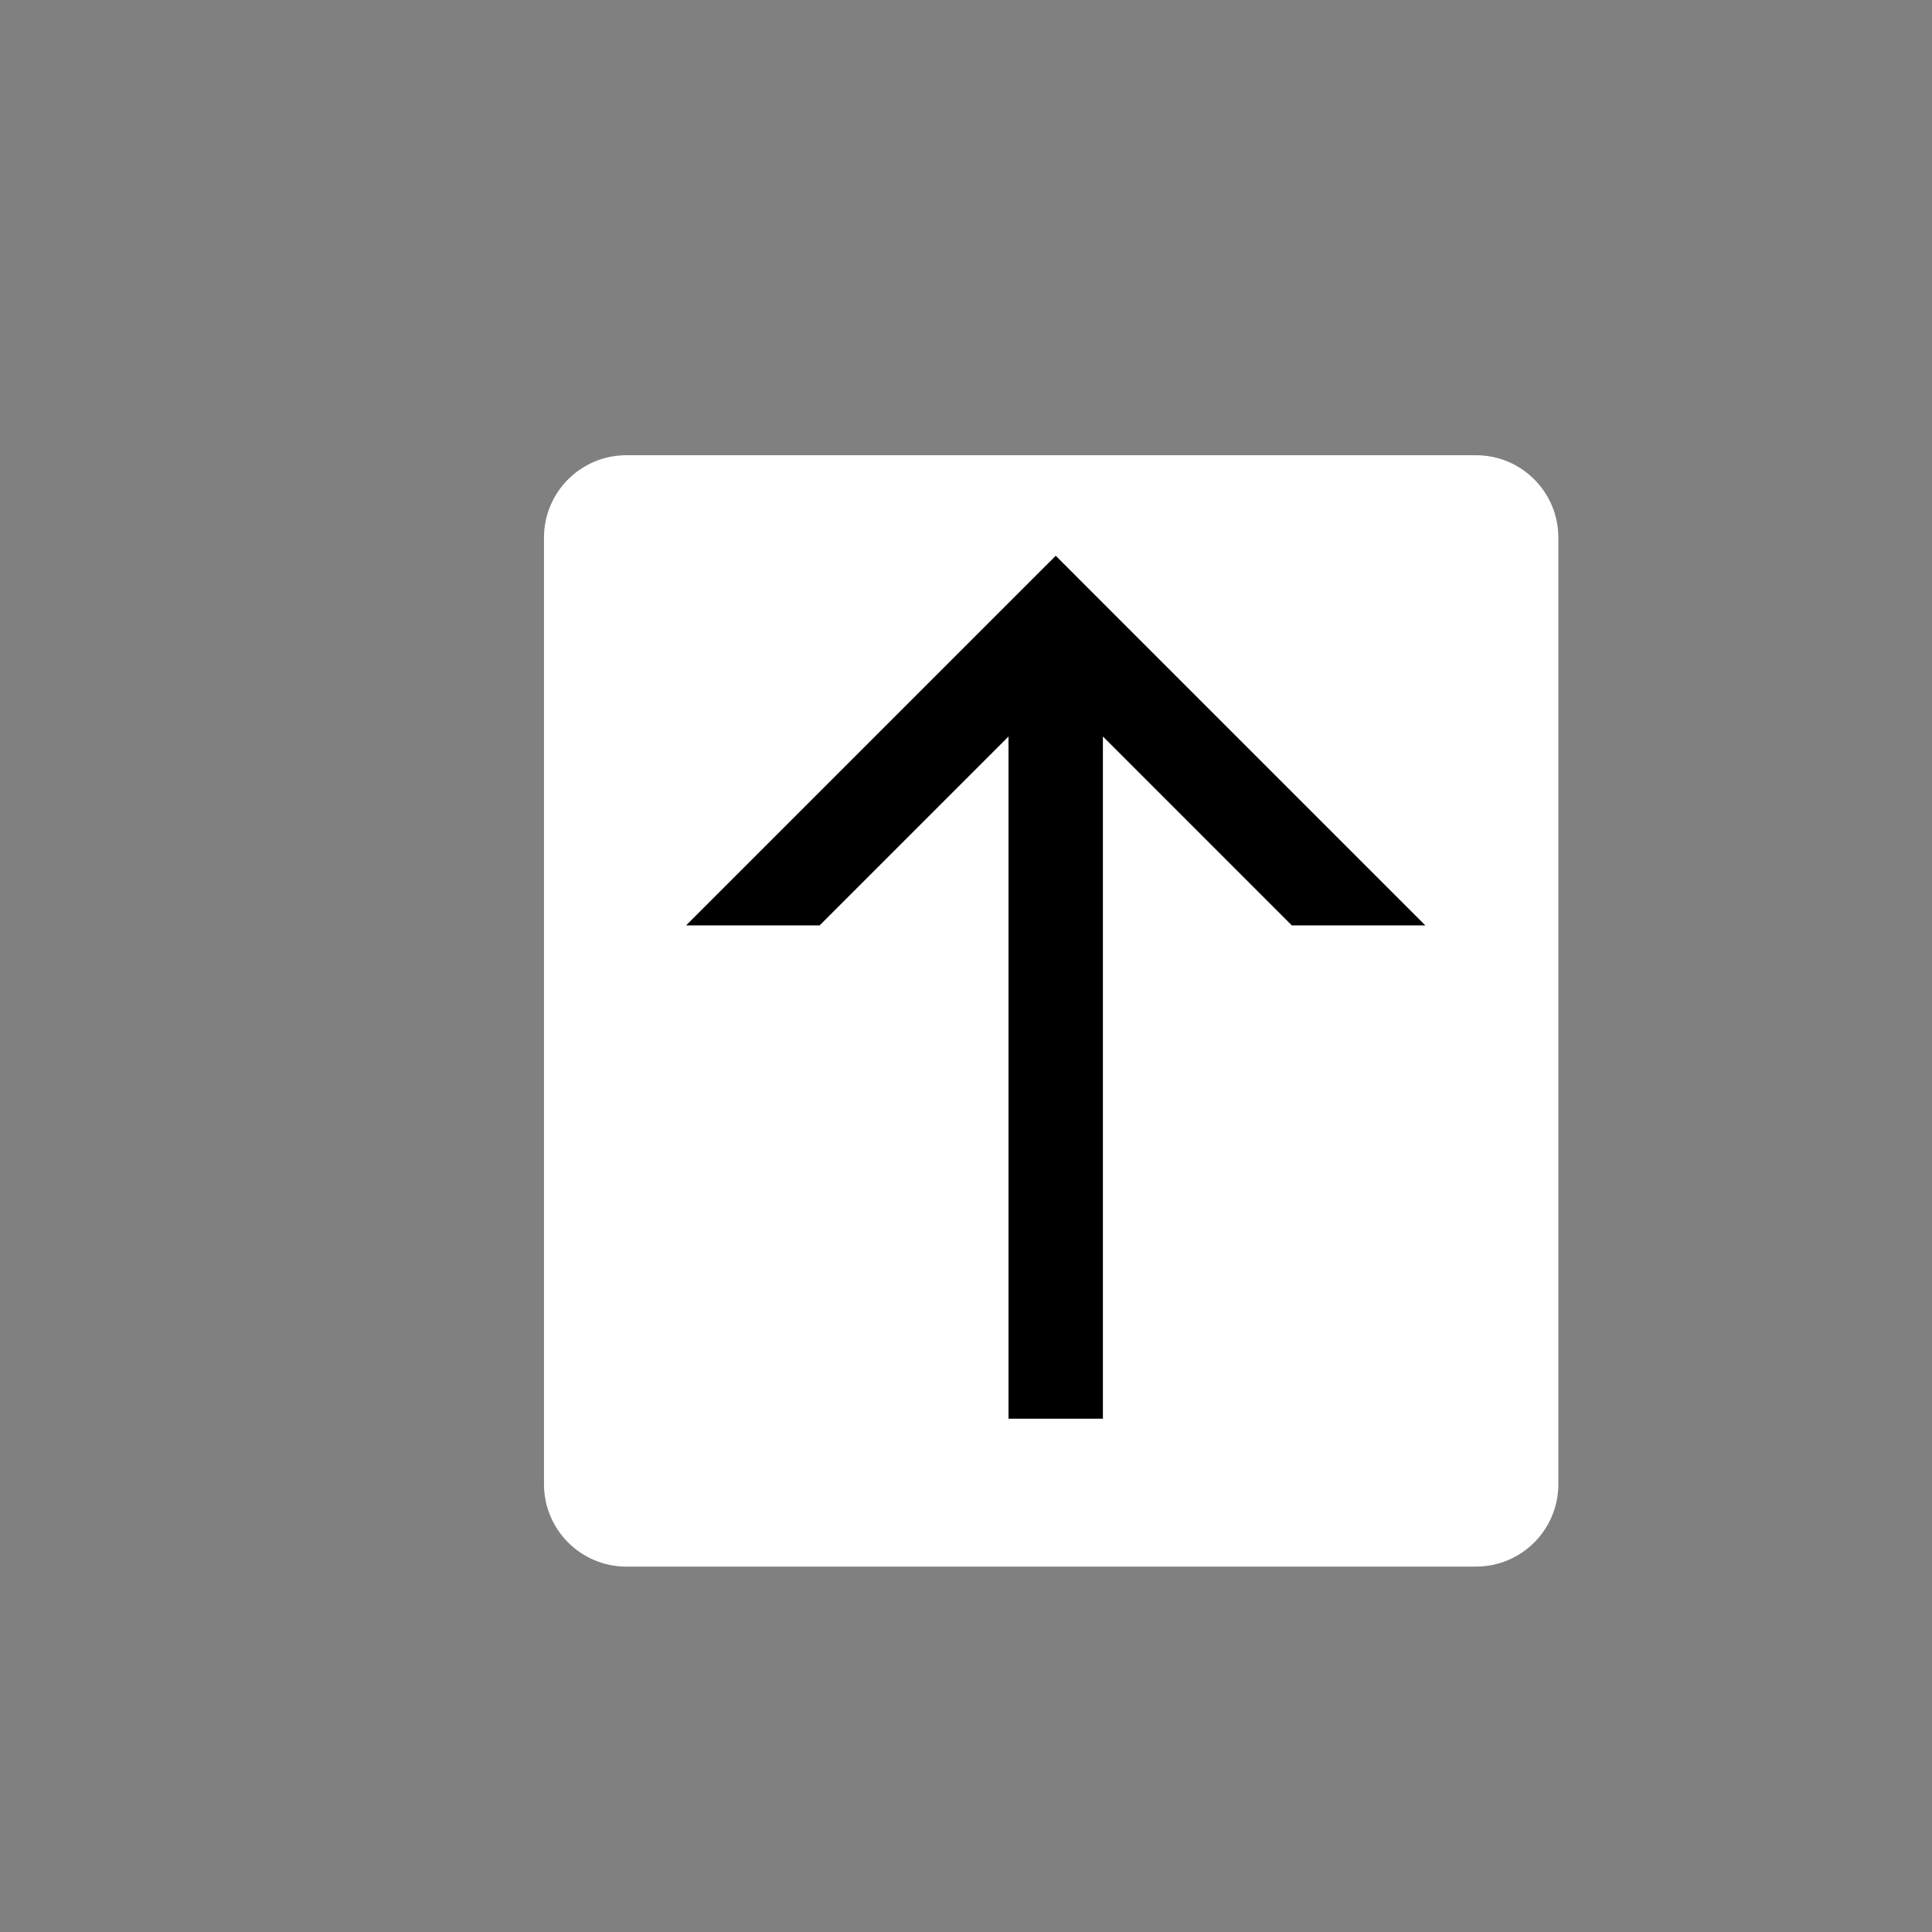
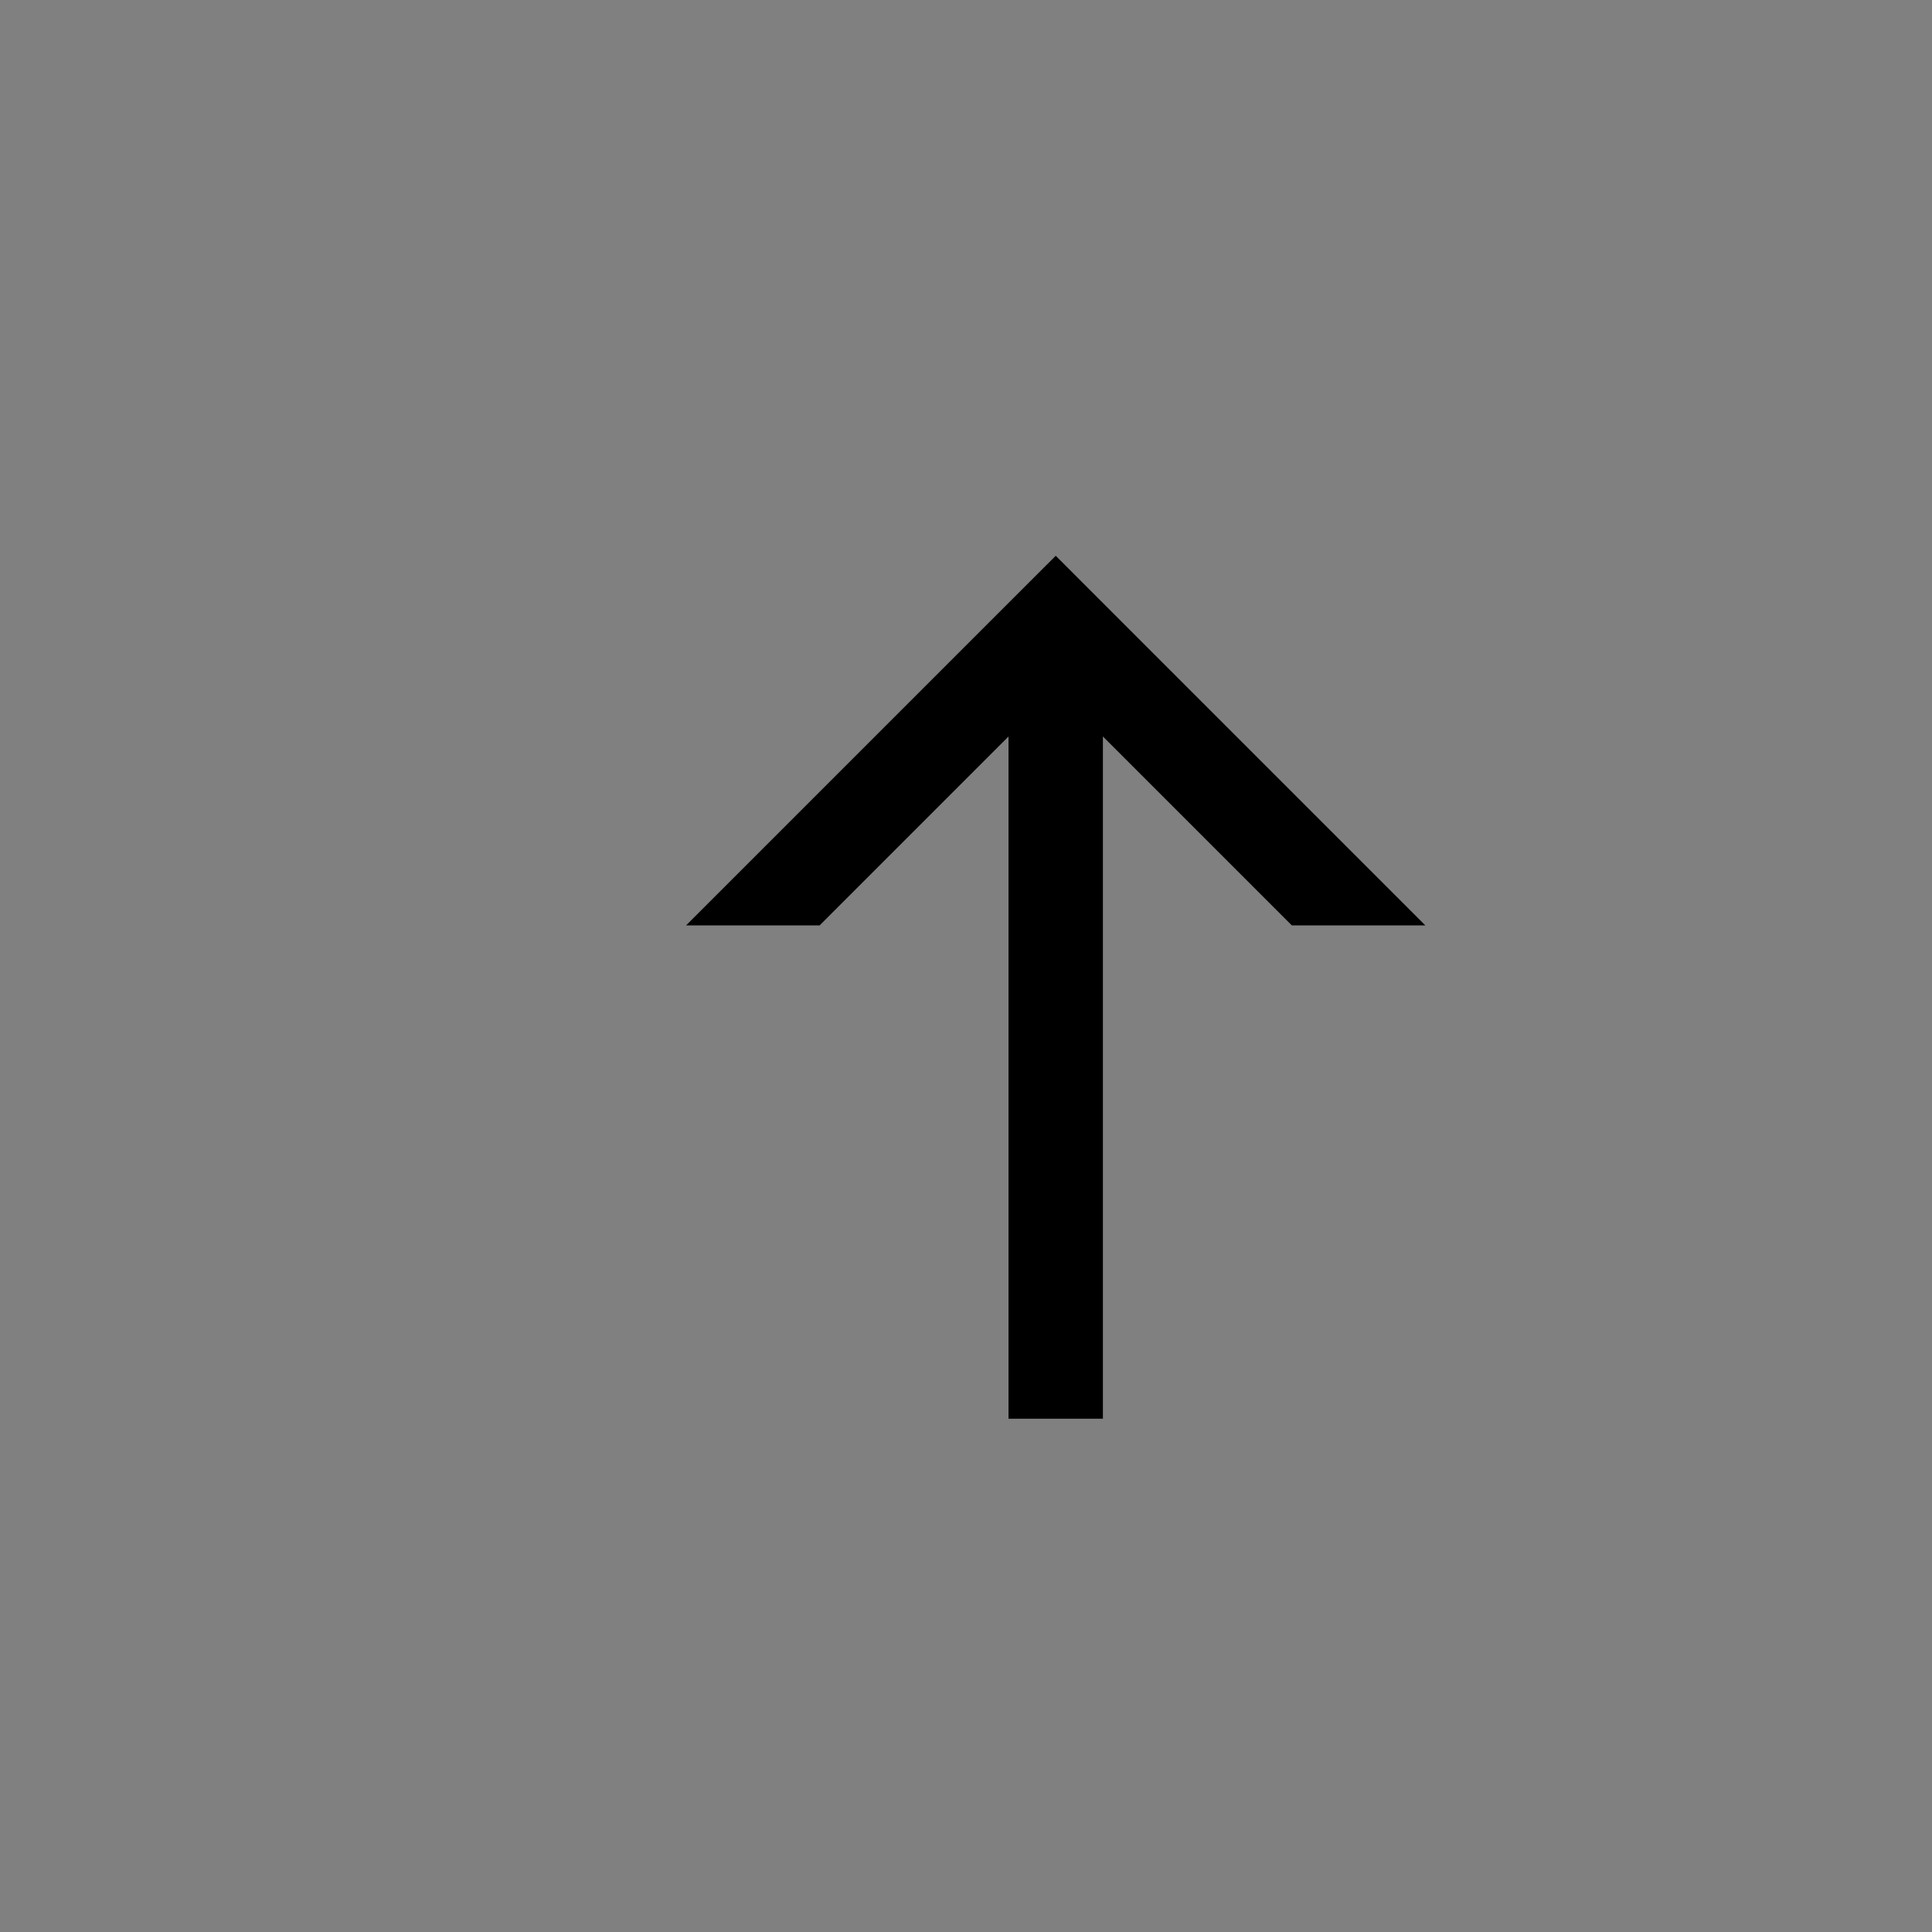
<svg xmlns="http://www.w3.org/2000/svg" version="1.1" id="Layer_1" x="0px" y="0px" width="72px" height="72px" viewBox="0 0 72 72" enable-background="new 0 0 72 72" xml:space="preserve">
  <rect x="0" y="0" width="72" height="72" fill="#808080" stroke="none" />
-   <path fill="#FFFFFF" d="M58.075,55.313c0,1.695-1.374,3.07-3.069,3.07H23.343c-1.696,0-3.07-1.375-3.07-3.07V20.035  c0-1.696,1.374-3.07,3.07-3.07h31.663c1.695,0,3.069,1.374,3.069,3.07V55.313z" />
  <polygon points="36.854,23.2 25.568,34.487 30.545,34.487 37.584,27.448 37.584,52.872 41.102,52.872 41.102,27.446 48.142,34.487   53.118,34.487 41.831,23.2 39.344,20.712 " />
</svg>